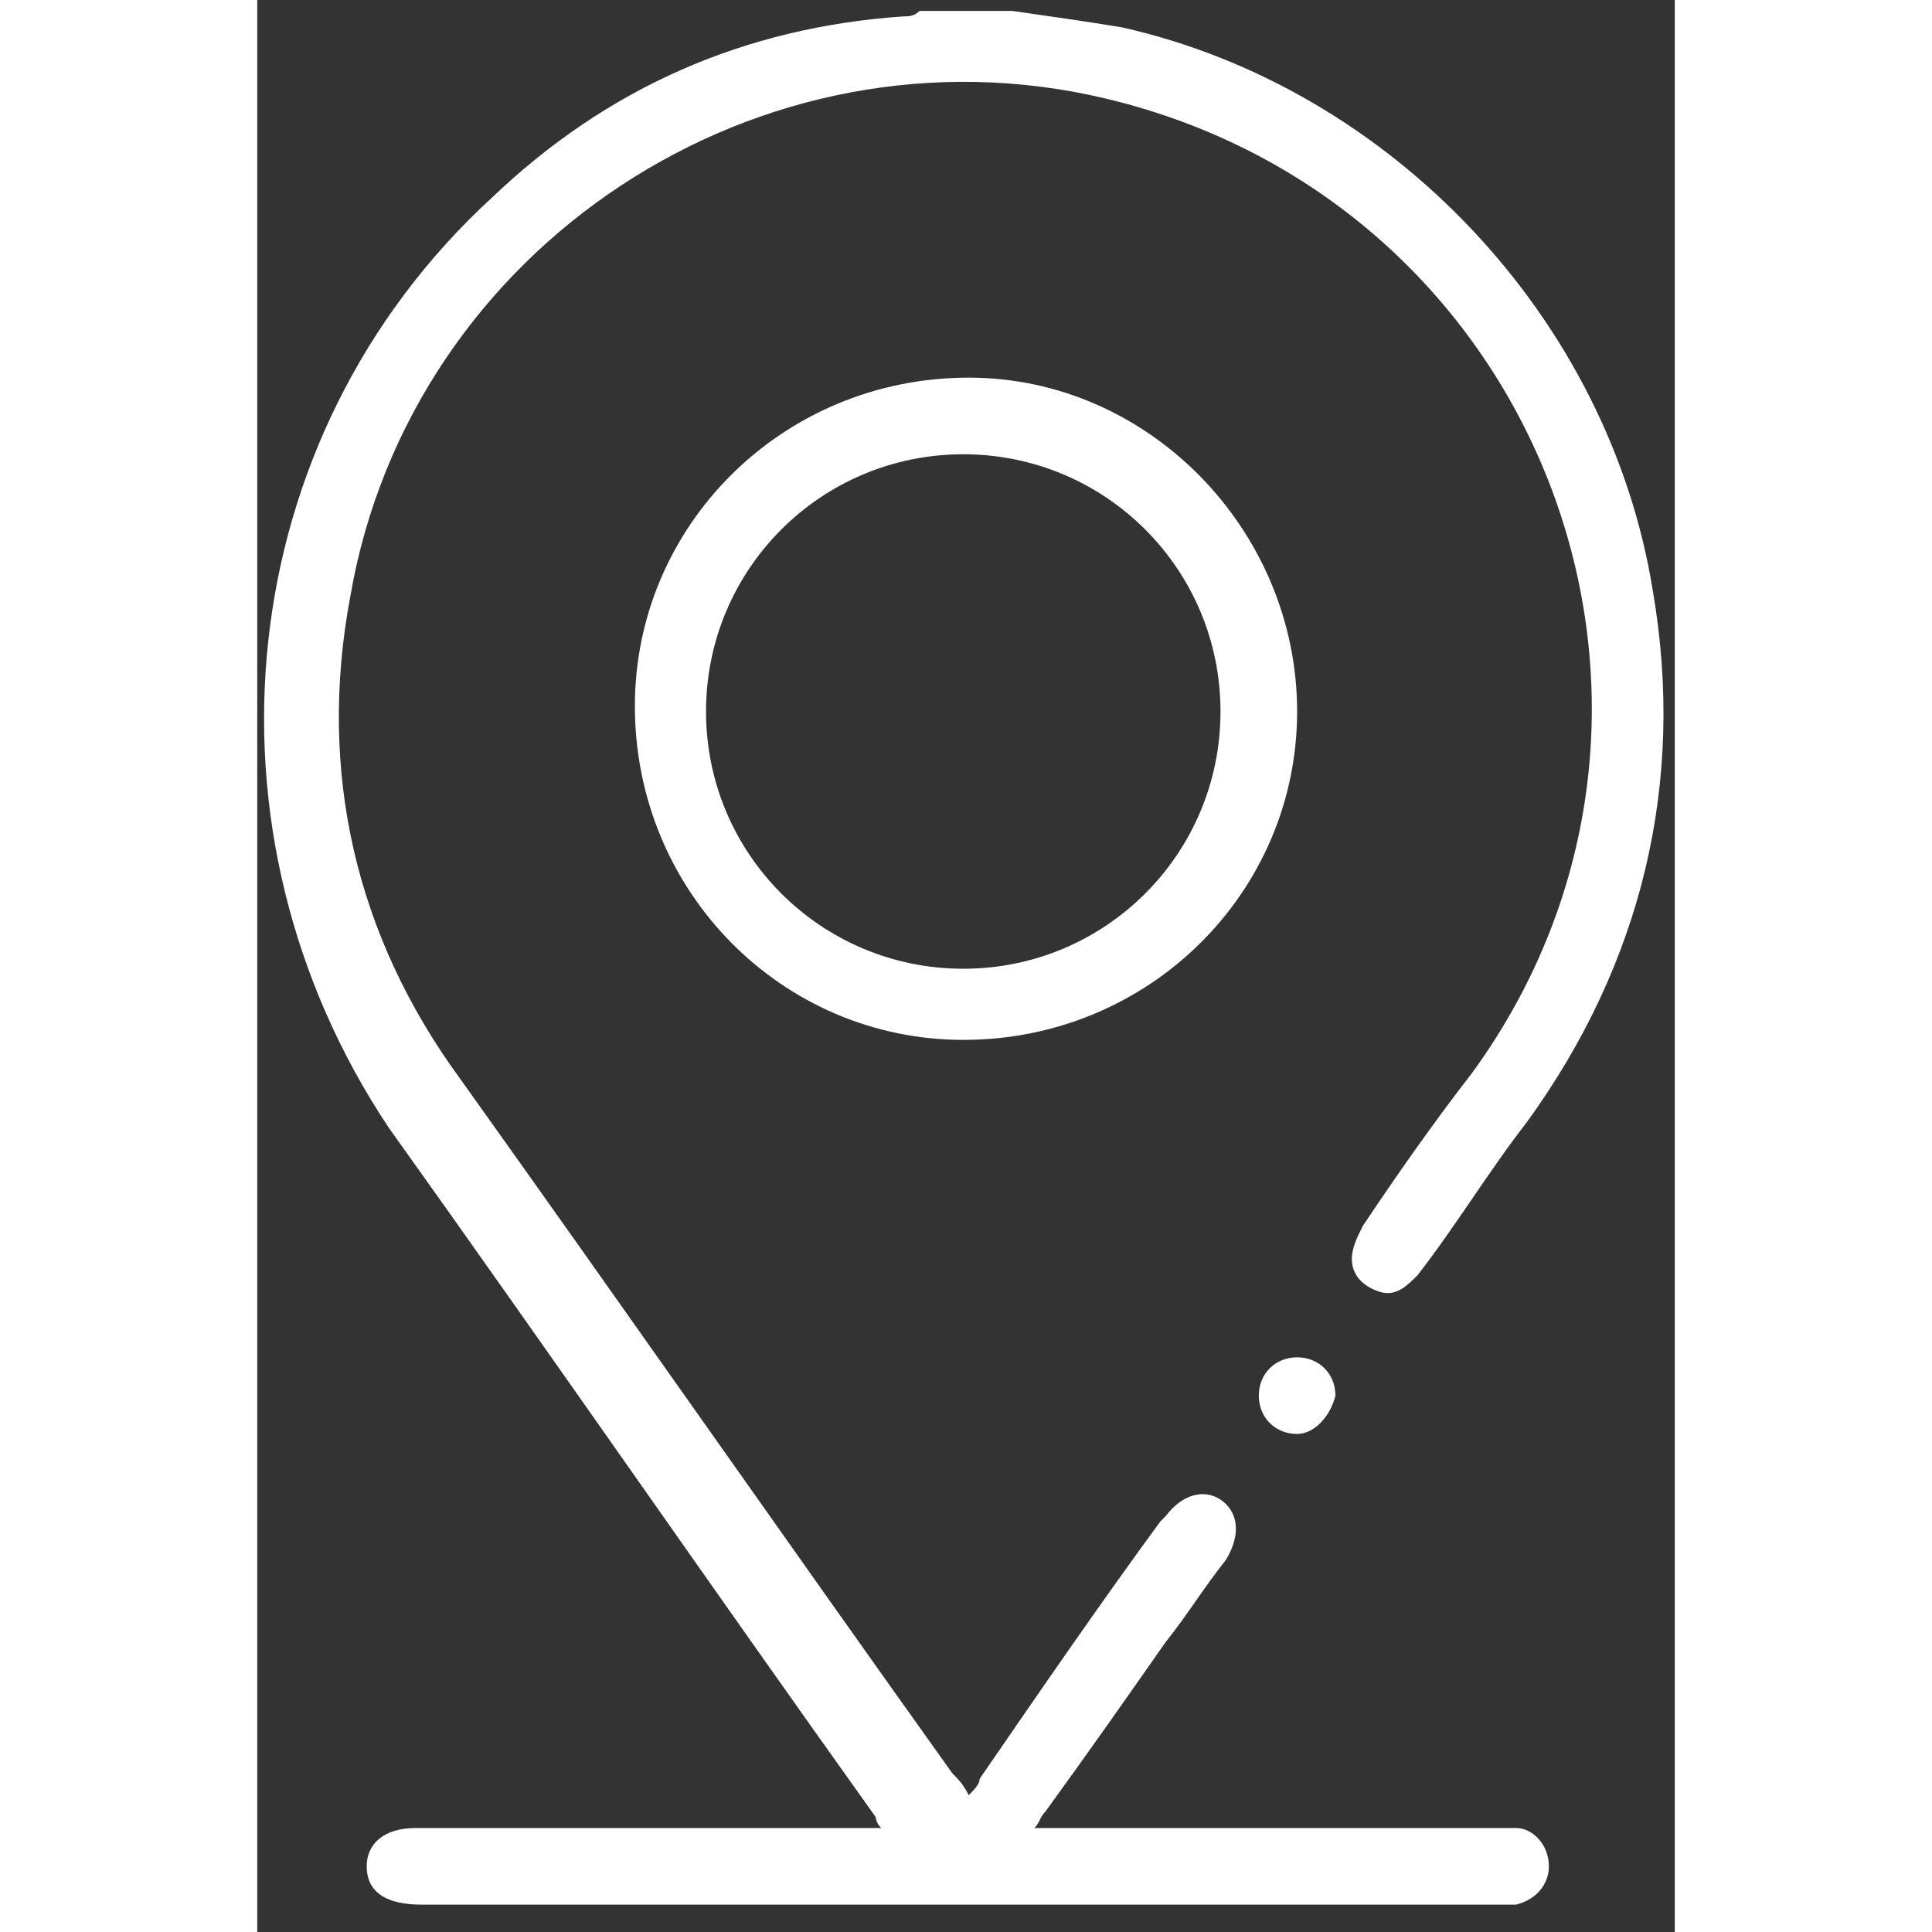
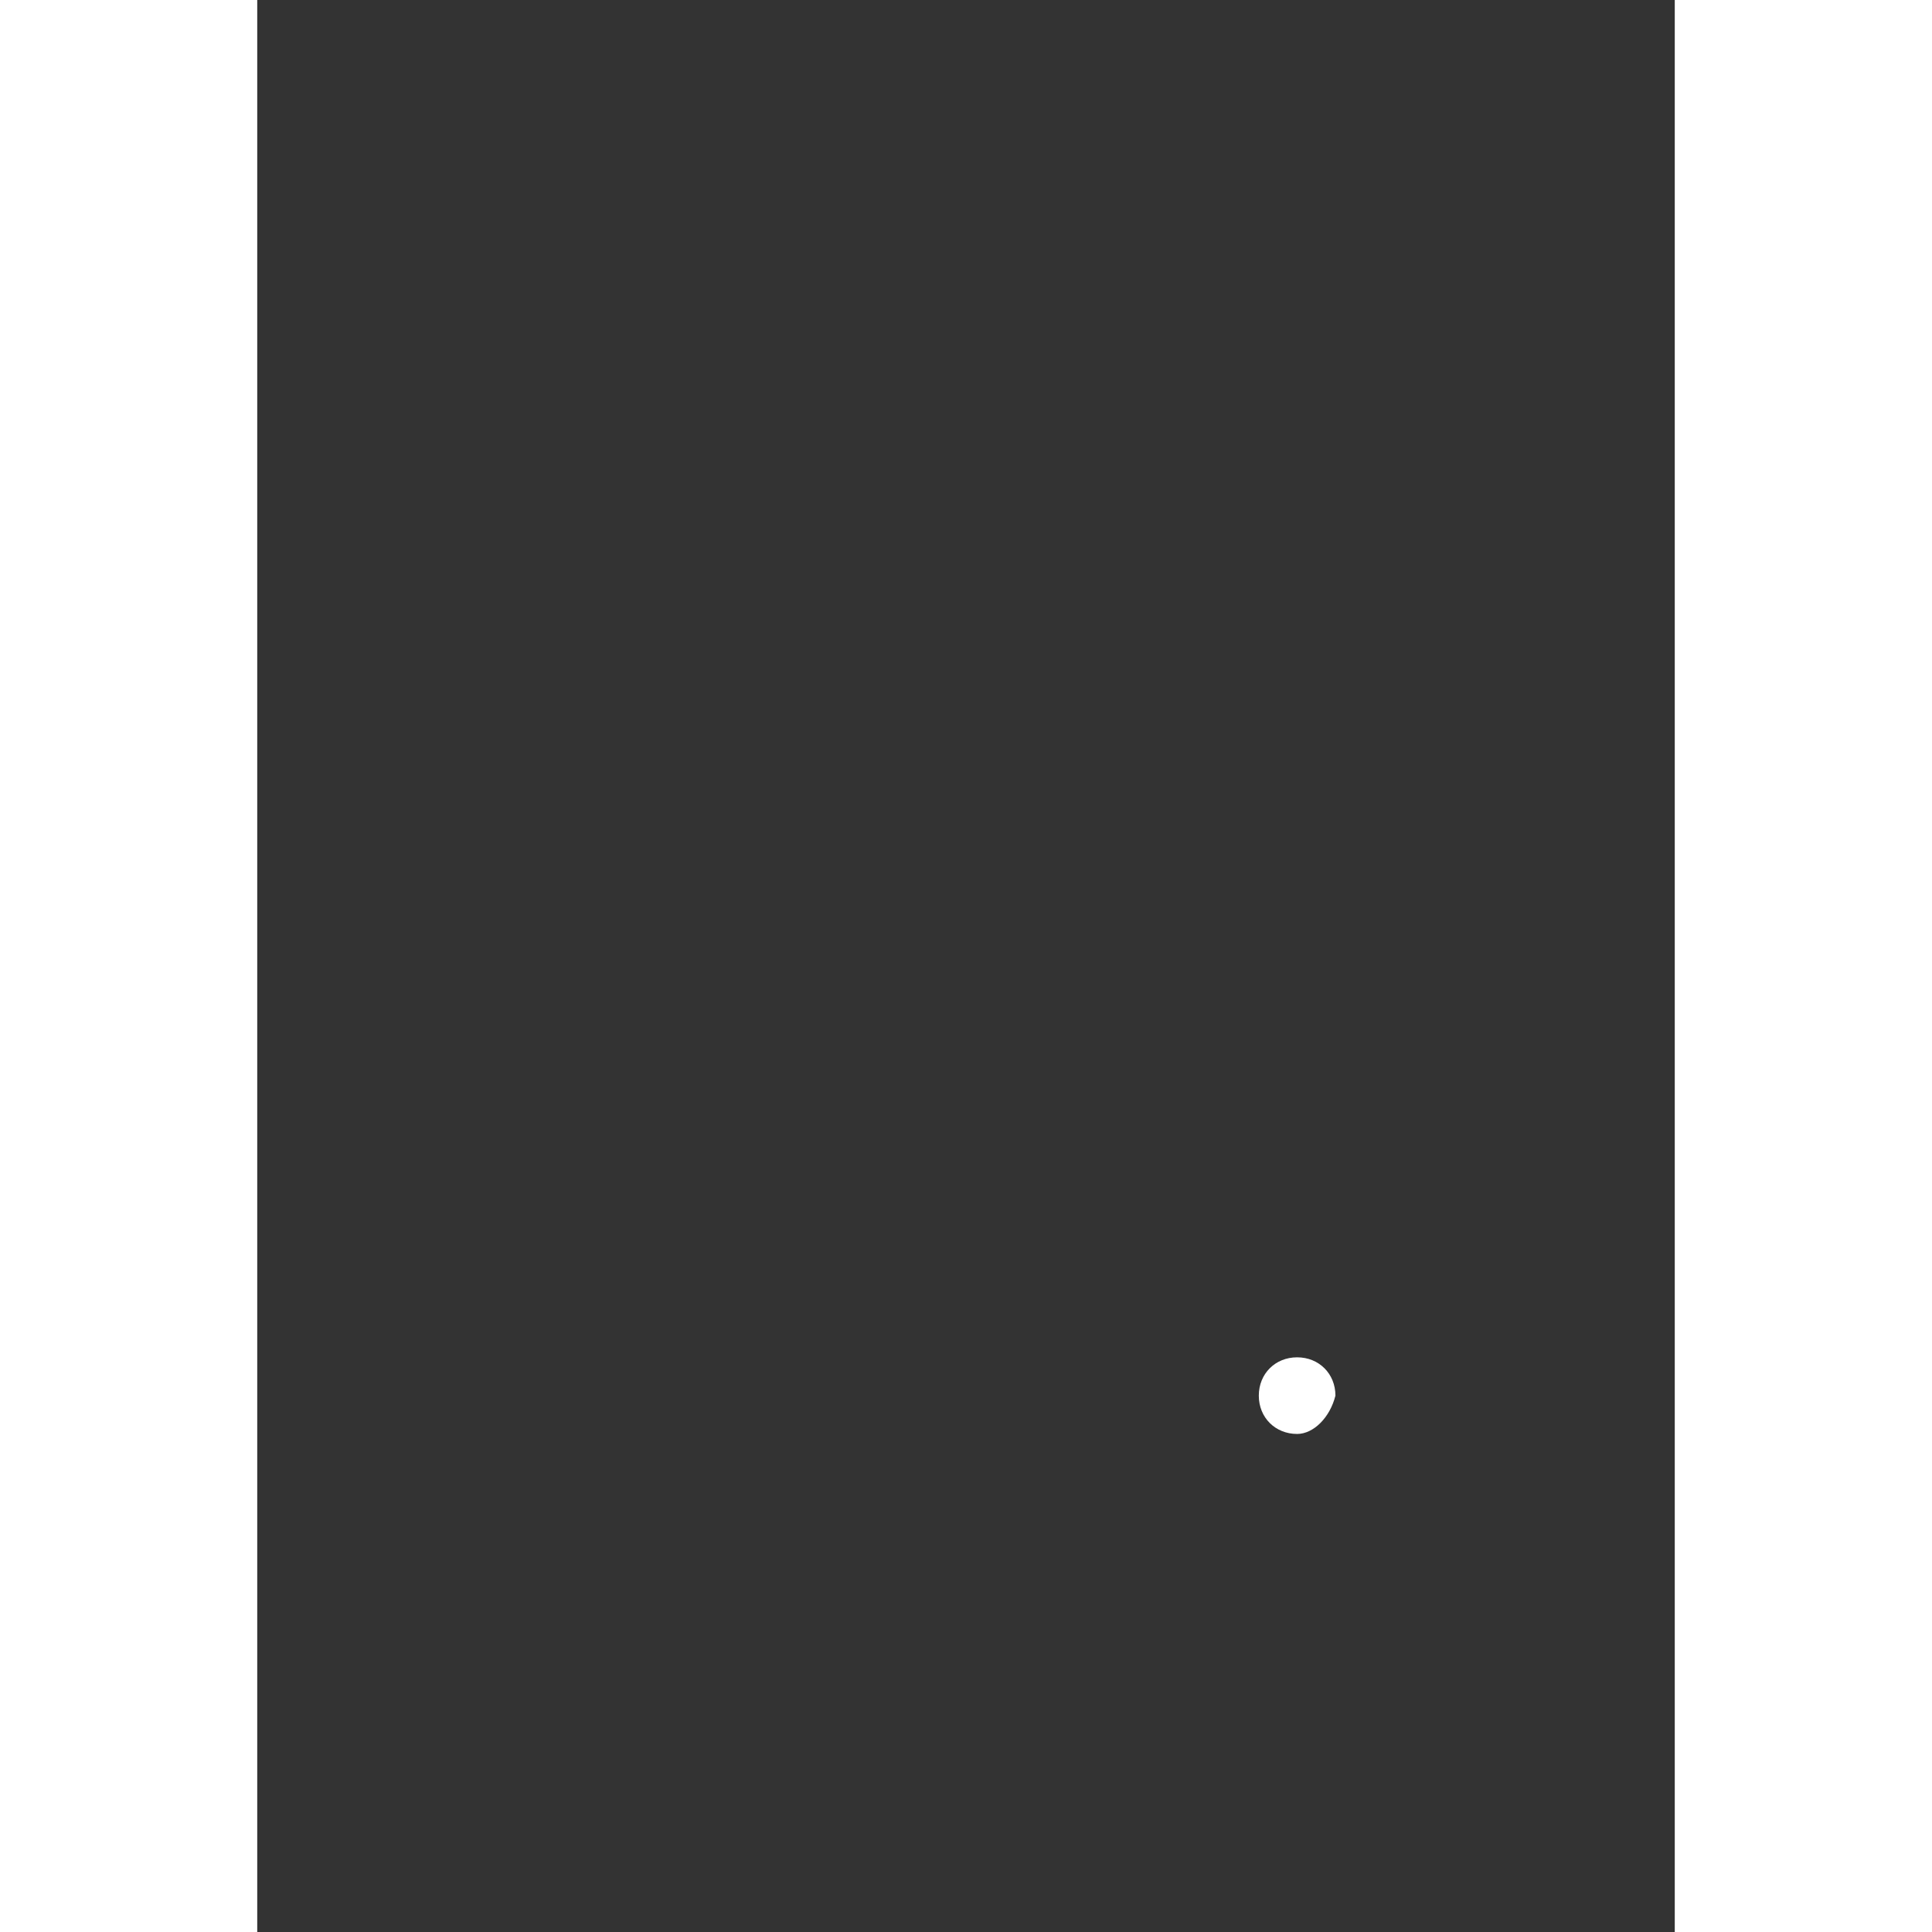
<svg xmlns="http://www.w3.org/2000/svg" version="1.1" id="Capa_1" x="0px" y="0px" viewBox="0 0 25.9 35.3" width="28px" height="28px" style="enable-background:new 0 0 25.9 35.3;" xml:space="preserve">
  <rect x="0" y="0" width="25.9" height="35.3" fill="#333333" stroke="none" />
  <style type="text/css">
	.st0{fill:#FFFFFF;}
</style>
  <g>
-     <path class="st0" d="M13.8,0.2c0.7,0.1,1.4,0.2,2,0.3c4.9,1.1,8.9,5.3,9.7,10.3c0.6,3.5-0.2,6.8-2.3,9.7c-0.7,0.9-1.3,1.9-2,2.8   c-0.2,0.2-0.4,0.4-0.7,0.3c-0.3-0.1-0.5-0.3-0.5-0.6c0-0.2,0.1-0.4,0.2-0.6c0.6-0.9,1.3-1.9,2-2.8C27,13,23.5,3.7,15.5,1.8   C9.2,0.3,2.8,4.5,1.7,10.9c-0.6,3.2,0.1,6.2,2,8.8c3,4.2,6,8.5,9,12.7c0.1,0.1,0.2,0.2,0.3,0.4c0.1-0.1,0.2-0.2,0.2-0.3   c1.1-1.6,2.2-3.2,3.3-4.7c0,0,0.1-0.1,0.1-0.1c0.3-0.4,0.7-0.5,1-0.3c0.3,0.2,0.4,0.6,0.1,1.1c-0.4,0.5-0.7,1-1.1,1.5   c-0.7,1-1.4,2-2.2,3.1c-0.1,0.1-0.1,0.2-0.2,0.3c0.2,0,0.3,0,0.4,0c2.7,0,5.4,0,8.1,0c0.1,0,0.2,0,0.3,0c0.3,0,0.6,0.3,0.6,0.7   c0,0.3-0.2,0.6-0.6,0.7c-0.1,0-0.2,0-0.4,0c-6.5,0-13.1,0-19.6,0c-0.6,0-1-0.2-1-0.7c0-0.4,0.3-0.7,0.9-0.7c2.7,0,5.4,0,8.1,0   c0.1,0,0.2,0,0.4,0c-0.1-0.1-0.1-0.2-0.1-0.2c-3-4.2-5.9-8.4-8.9-12.6C-1.2,15.2-0.5,8,4.3,3.6c2.1-2,4.6-3.1,7.5-3.3   c0.1,0,0.2,0,0.3-0.1C12.6,0.2,13.2,0.2,13.8,0.2z" />
-     <path class="st0" d="M19,13c0,3.3-2.7,6-6.1,6c-3.3,0-6-2.7-6-6.1c0-3.3,2.7-6,6.1-6C16.3,6.9,19,9.7,19,13z M12.9,17.7   c2.6,0,4.7-2.1,4.7-4.7c0-2.6-2.1-4.7-4.7-4.7c-2.6,0-4.7,2.1-4.7,4.7C8.2,15.6,10.3,17.7,12.9,17.7z" />
    <path class="st0" d="M19,26.2c-0.4,0-0.7-0.3-0.7-0.7c0-0.4,0.3-0.7,0.7-0.7c0.4,0,0.7,0.3,0.7,0.7C19.6,25.9,19.3,26.2,19,26.2z" />
  </g>
</svg>